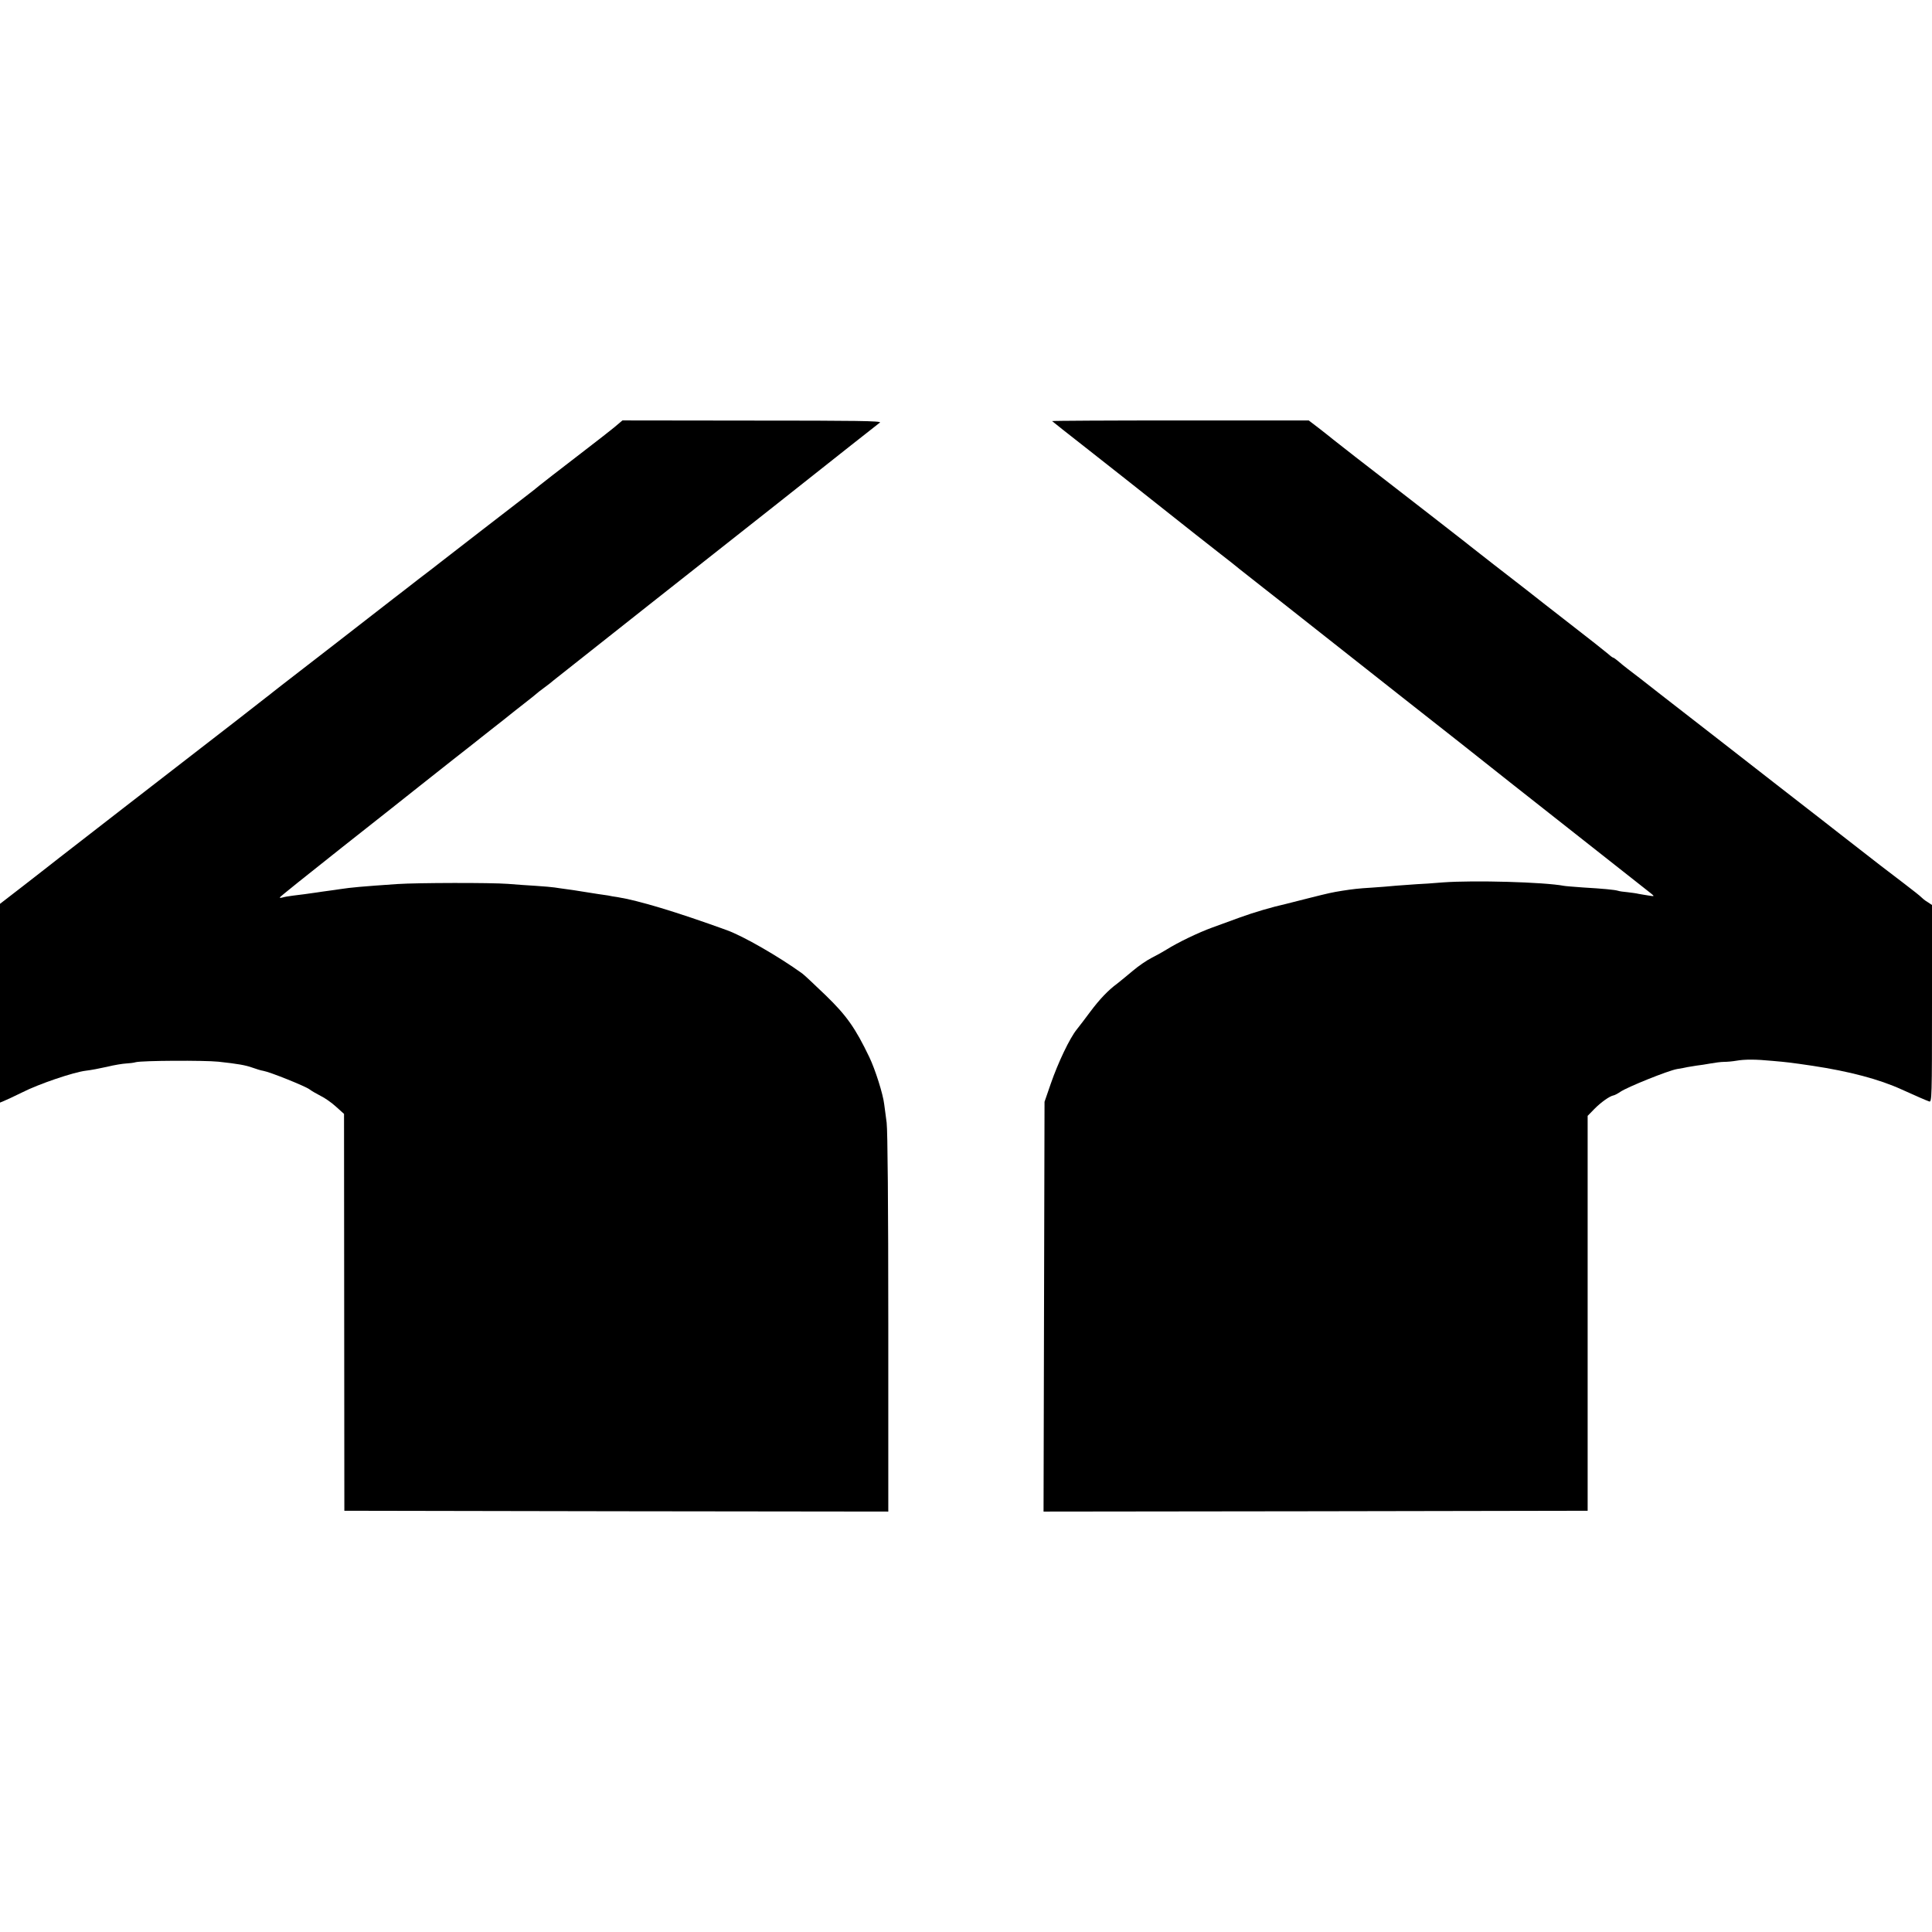
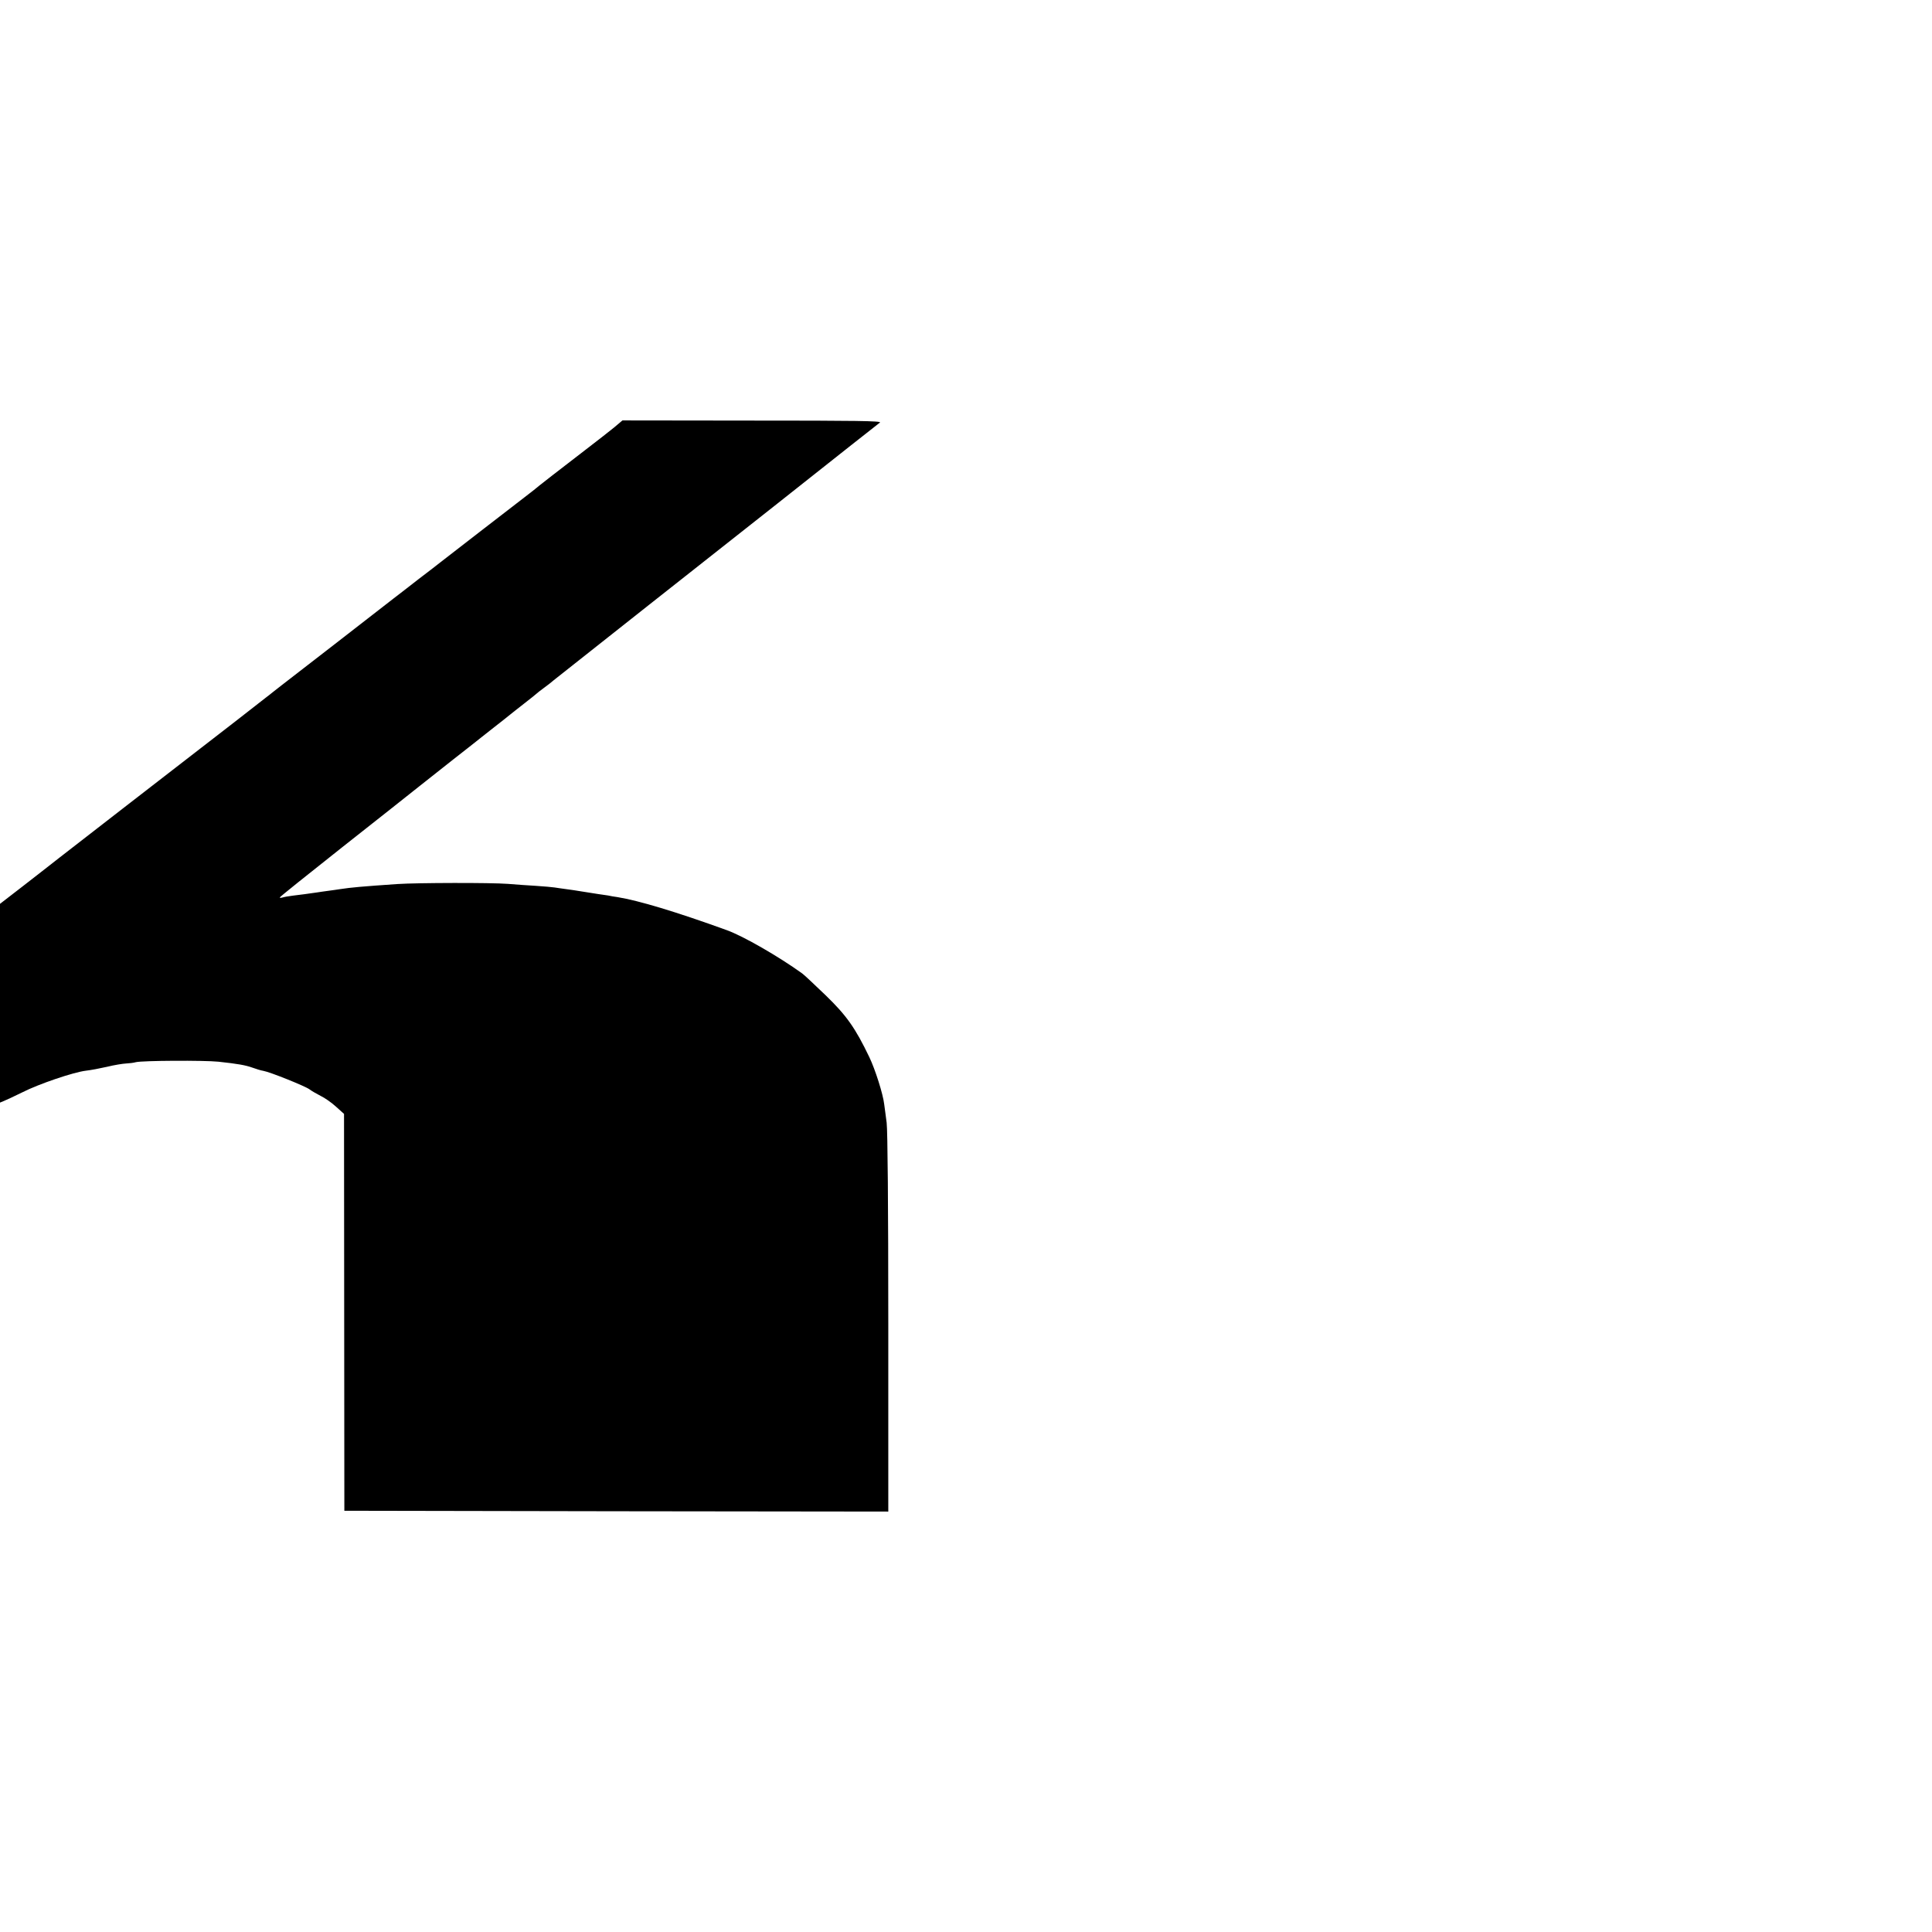
<svg xmlns="http://www.w3.org/2000/svg" version="1.0" width="1181pt" height="1181pt" viewBox="0 0 1181 1181" preserveAspectRatio="xMidYMid meet">
  <g transform="translate(0,1181) scale(0.1,-0.1)" fill="#000000" stroke="none">
    <path d="M3754 9197 c-28 -23 -104 -82 -169 -132 -154 -118 -307 -237 -321 -250 -7 -5 -43 -34 -80 -62 -61 -47 -411 -317 -489 -378 -16 -13 -77 -60 -135 -104 -58 -45 -127 -99 -155 -120 -75 -59 -647 -502 -685 -531 -18 -14 -41 -32 -51 -40 -10 -8 -31 -25 -46 -36 -15 -12 -93 -73 -173 -135 -80 -62 -183 -142 -230 -178 -146 -112 -760 -589 -857 -664 -50 -40 -153 -119 -227 -177 l-136 -105 0 -607 0 -608 24 10 c13 5 64 29 113 53 98 50 312 123 388 132 28 3 86 14 130 24 44 11 96 19 115 20 20 1 47 4 60 8 40 10 417 12 505 3 120 -13 165 -21 210 -37 22 -8 51 -17 65 -19 41 -7 257 -94 282 -113 13 -10 43 -27 68 -40 25 -12 67 -41 94 -66 l49 -44 1 -1213 1 -1213 1663 -3 1662 -2 0 1149 c0 721 -4 1179 -10 1228 -6 43 -12 94 -15 113 -7 62 -55 213 -91 288 -86 179 -139 254 -267 378 -68 65 -132 126 -144 134 -143 103 -358 227 -460 264 -312 113 -539 181 -668 202 -21 3 -47 7 -58 10 -12 2 -39 6 -62 9 -22 3 -65 10 -95 15 -30 5 -75 12 -100 15 -25 3 -56 8 -70 10 -14 2 -65 7 -115 10 -49 3 -126 8 -170 12 -106 8 -555 7 -675 -1 -220 -15 -284 -21 -350 -31 -14 -2 -45 -7 -70 -10 -25 -3 -56 -8 -70 -10 -54 -8 -107 -15 -150 -20 -25 -3 -53 -8 -62 -11 -10 -3 -18 -3 -18 0 0 3 172 141 382 307 211 166 424 335 473 374 50 39 144 114 210 166 66 52 127 99 135 106 8 7 56 44 105 83 50 39 97 76 105 83 8 7 47 37 85 67 39 30 72 57 75 60 3 3 23 19 45 35 22 16 49 37 60 47 17 14 1085 858 1370 1082 50 39 147 116 216 171 115 91 370 293 408 322 13 10 -152 12 -779 12 l-795 1 -51 -43z" />
-     <path d="M6431 9236 c2 -2 96 -77 209 -165 113 -89 219 -172 235 -185 495 -392 461 -365 585 -462 47 -36 101 -79 120 -95 19 -15 83 -65 141 -111 109 -85 141 -111 239 -188 102 -81 120 -95 615 -485 270 -212 497 -391 505 -398 8 -7 235 -186 503 -397 269 -212 498 -393 510 -402 22 -18 21 -18 -17 -12 -21 3 -48 8 -60 10 -11 3 -41 7 -66 10 -25 2 -52 6 -60 9 -20 6 -92 13 -213 20 -54 4 -107 8 -117 10 -121 23 -549 35 -740 21 -58 -5 -130 -10 -160 -11 -30 -2 -86 -6 -125 -9 -38 -4 -106 -9 -150 -12 -84 -5 -115 -9 -180 -19 -67 -11 -76 -13 -204 -45 -68 -17 -132 -33 -142 -36 -81 -18 -194 -51 -279 -82 -47 -17 -123 -45 -170 -62 -83 -30 -210 -91 -280 -135 -19 -12 -60 -35 -90 -50 -30 -15 -82 -51 -115 -79 -33 -28 -76 -63 -95 -78 -56 -41 -108 -96 -165 -172 -29 -39 -66 -88 -83 -109 -43 -53 -114 -202 -159 -332 l-38 -110 -3 -1253 -3 -1252 1663 2 1663 3 0 1207 0 1207 40 41 c41 42 95 80 118 84 7 1 26 11 42 22 42 29 293 130 346 139 24 4 53 9 64 12 11 2 36 6 55 9 19 2 58 8 85 13 28 5 65 10 84 10 19 0 52 3 75 7 51 9 118 9 221 -1 92 -8 109 -10 245 -30 225 -34 407 -82 545 -145 93 -42 148 -66 168 -73 16 -6 17 27 17 597 l0 604 -27 18 c-16 9 -32 23 -38 29 -5 6 -54 45 -108 86 -110 83 -143 109 -387 299 -95 74 -184 144 -199 155 -14 11 -101 78 -193 150 -91 71 -250 195 -353 275 -103 80 -262 204 -354 275 -91 72 -182 142 -201 156 -19 15 -46 36 -59 48 -13 11 -27 21 -30 21 -3 0 -17 10 -31 23 -14 12 -117 94 -230 181 -113 88 -234 182 -270 211 -36 28 -126 98 -200 155 -74 58 -140 109 -147 115 -7 5 -18 15 -25 20 -13 11 -413 321 -497 386 -71 54 -294 228 -311 242 -8 7 -45 36 -82 65 l-68 52 -786 0 c-433 0 -785 -2 -783 -4z" />
  </g>
</svg>